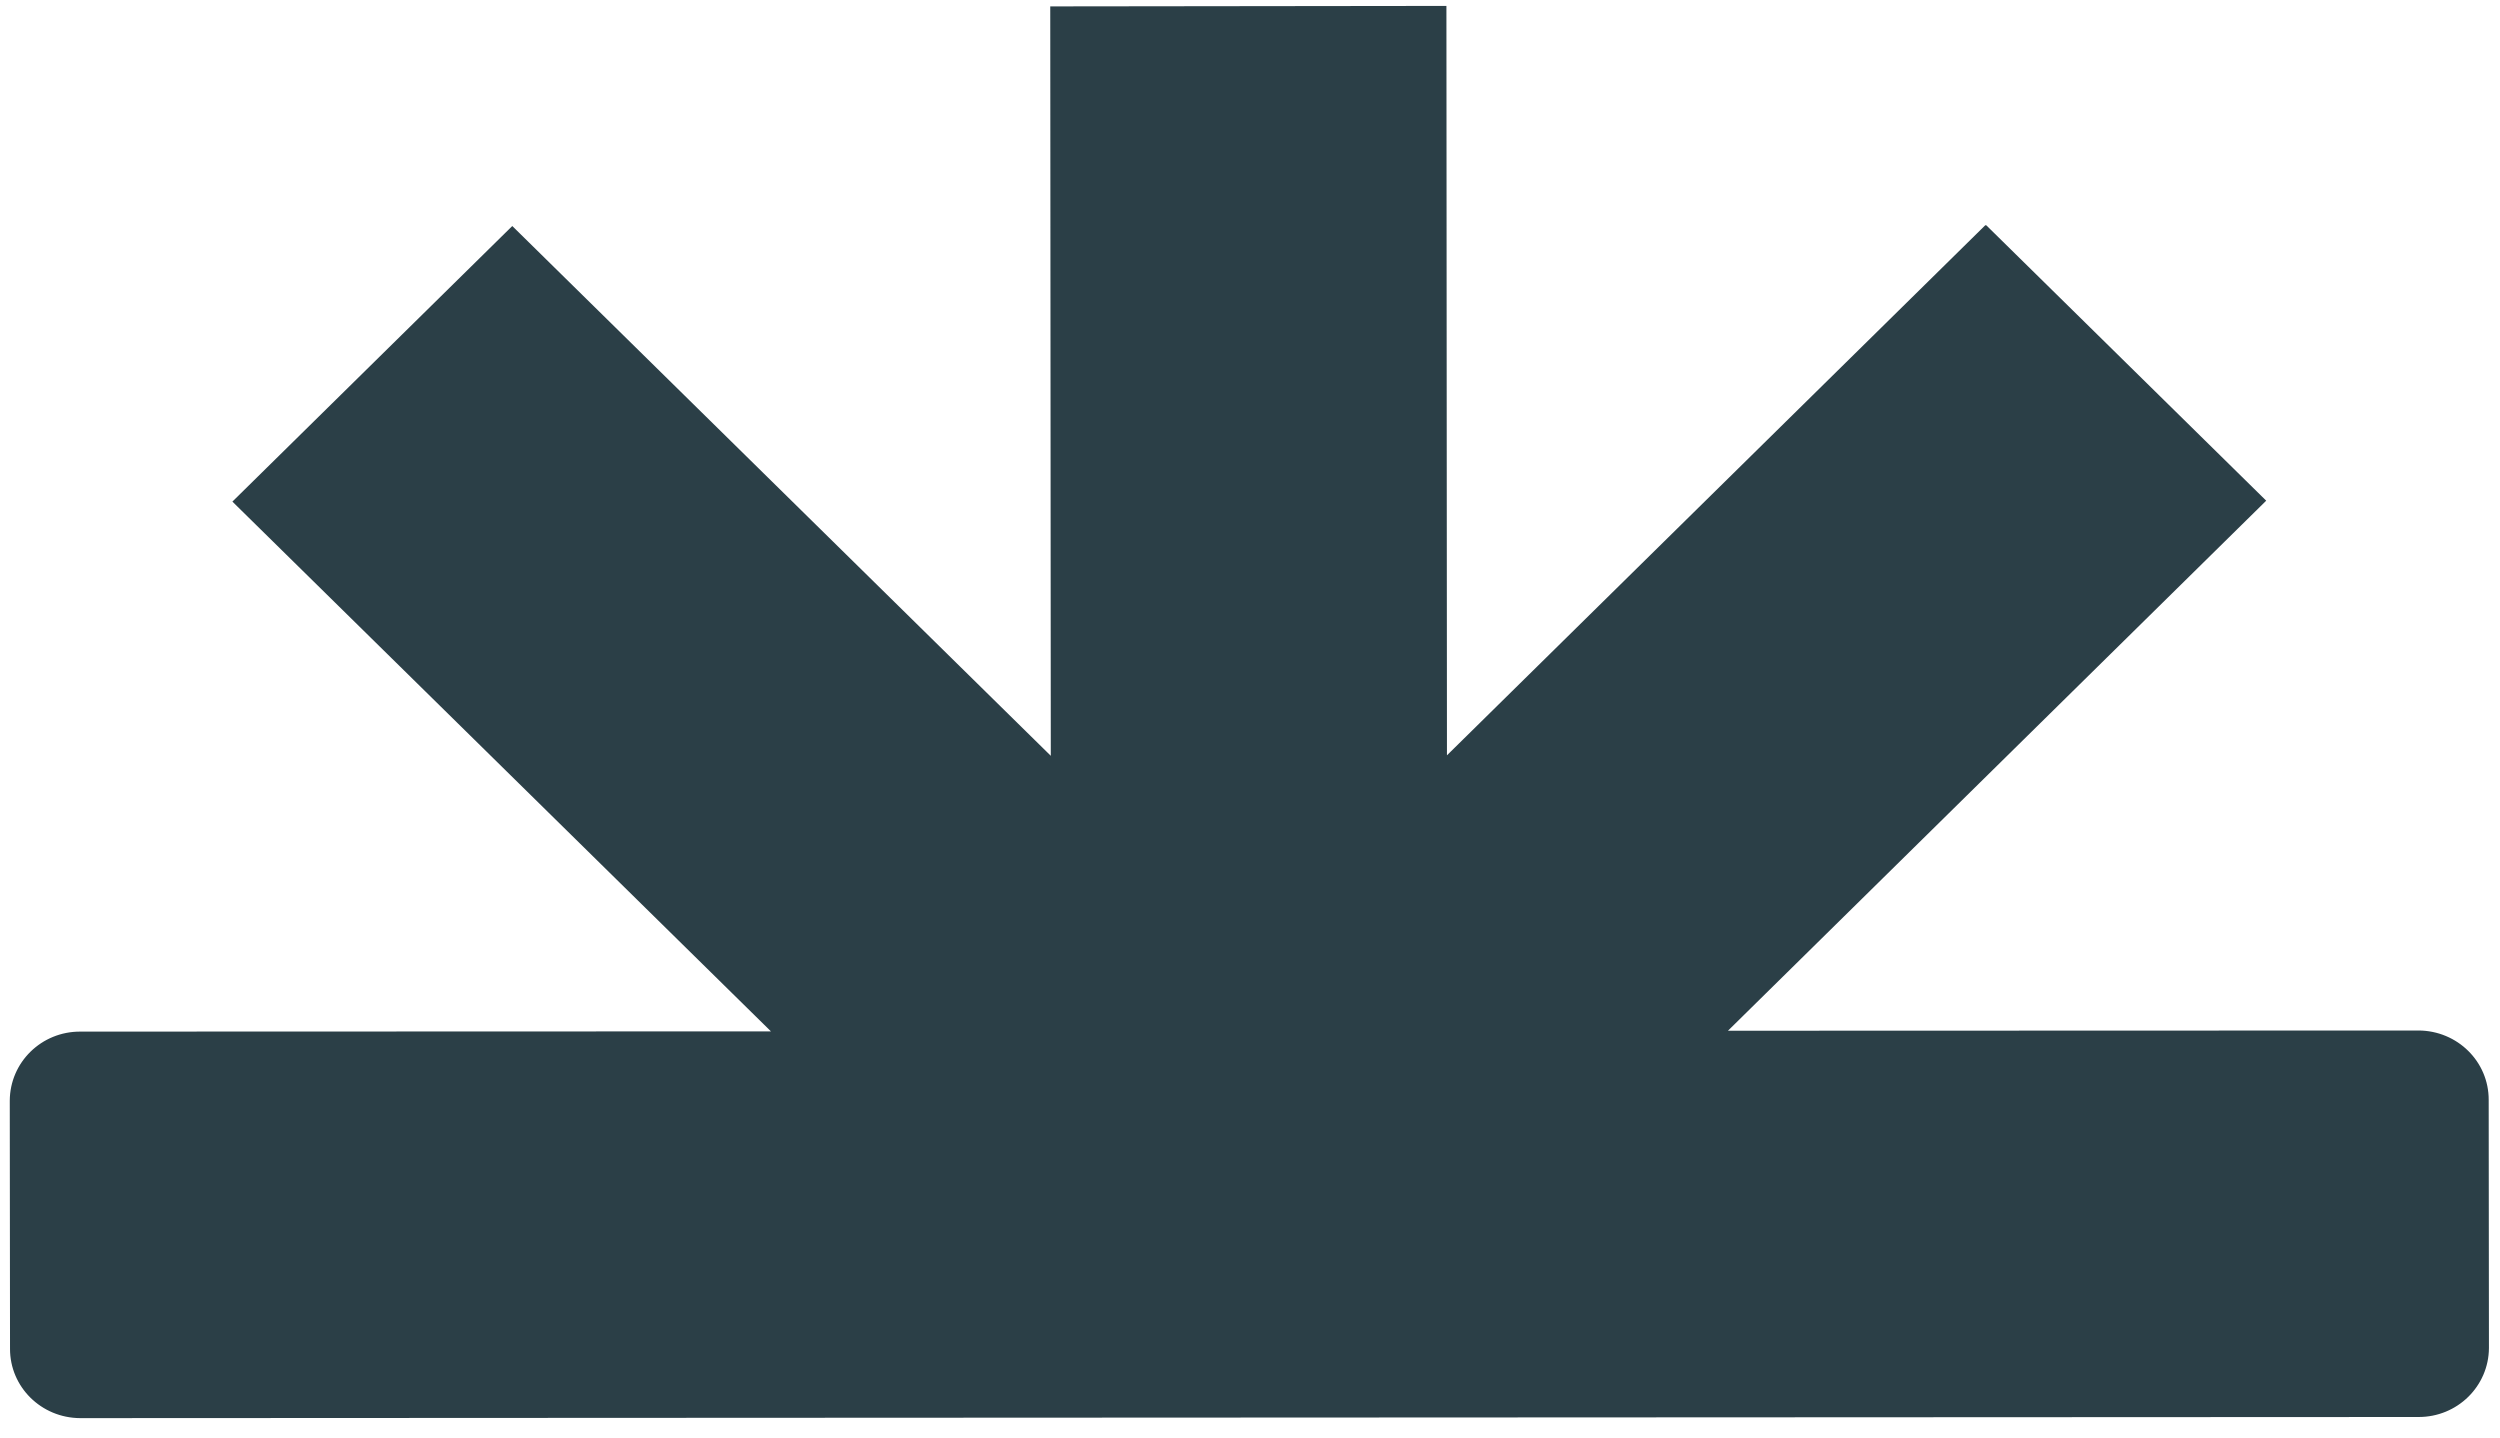
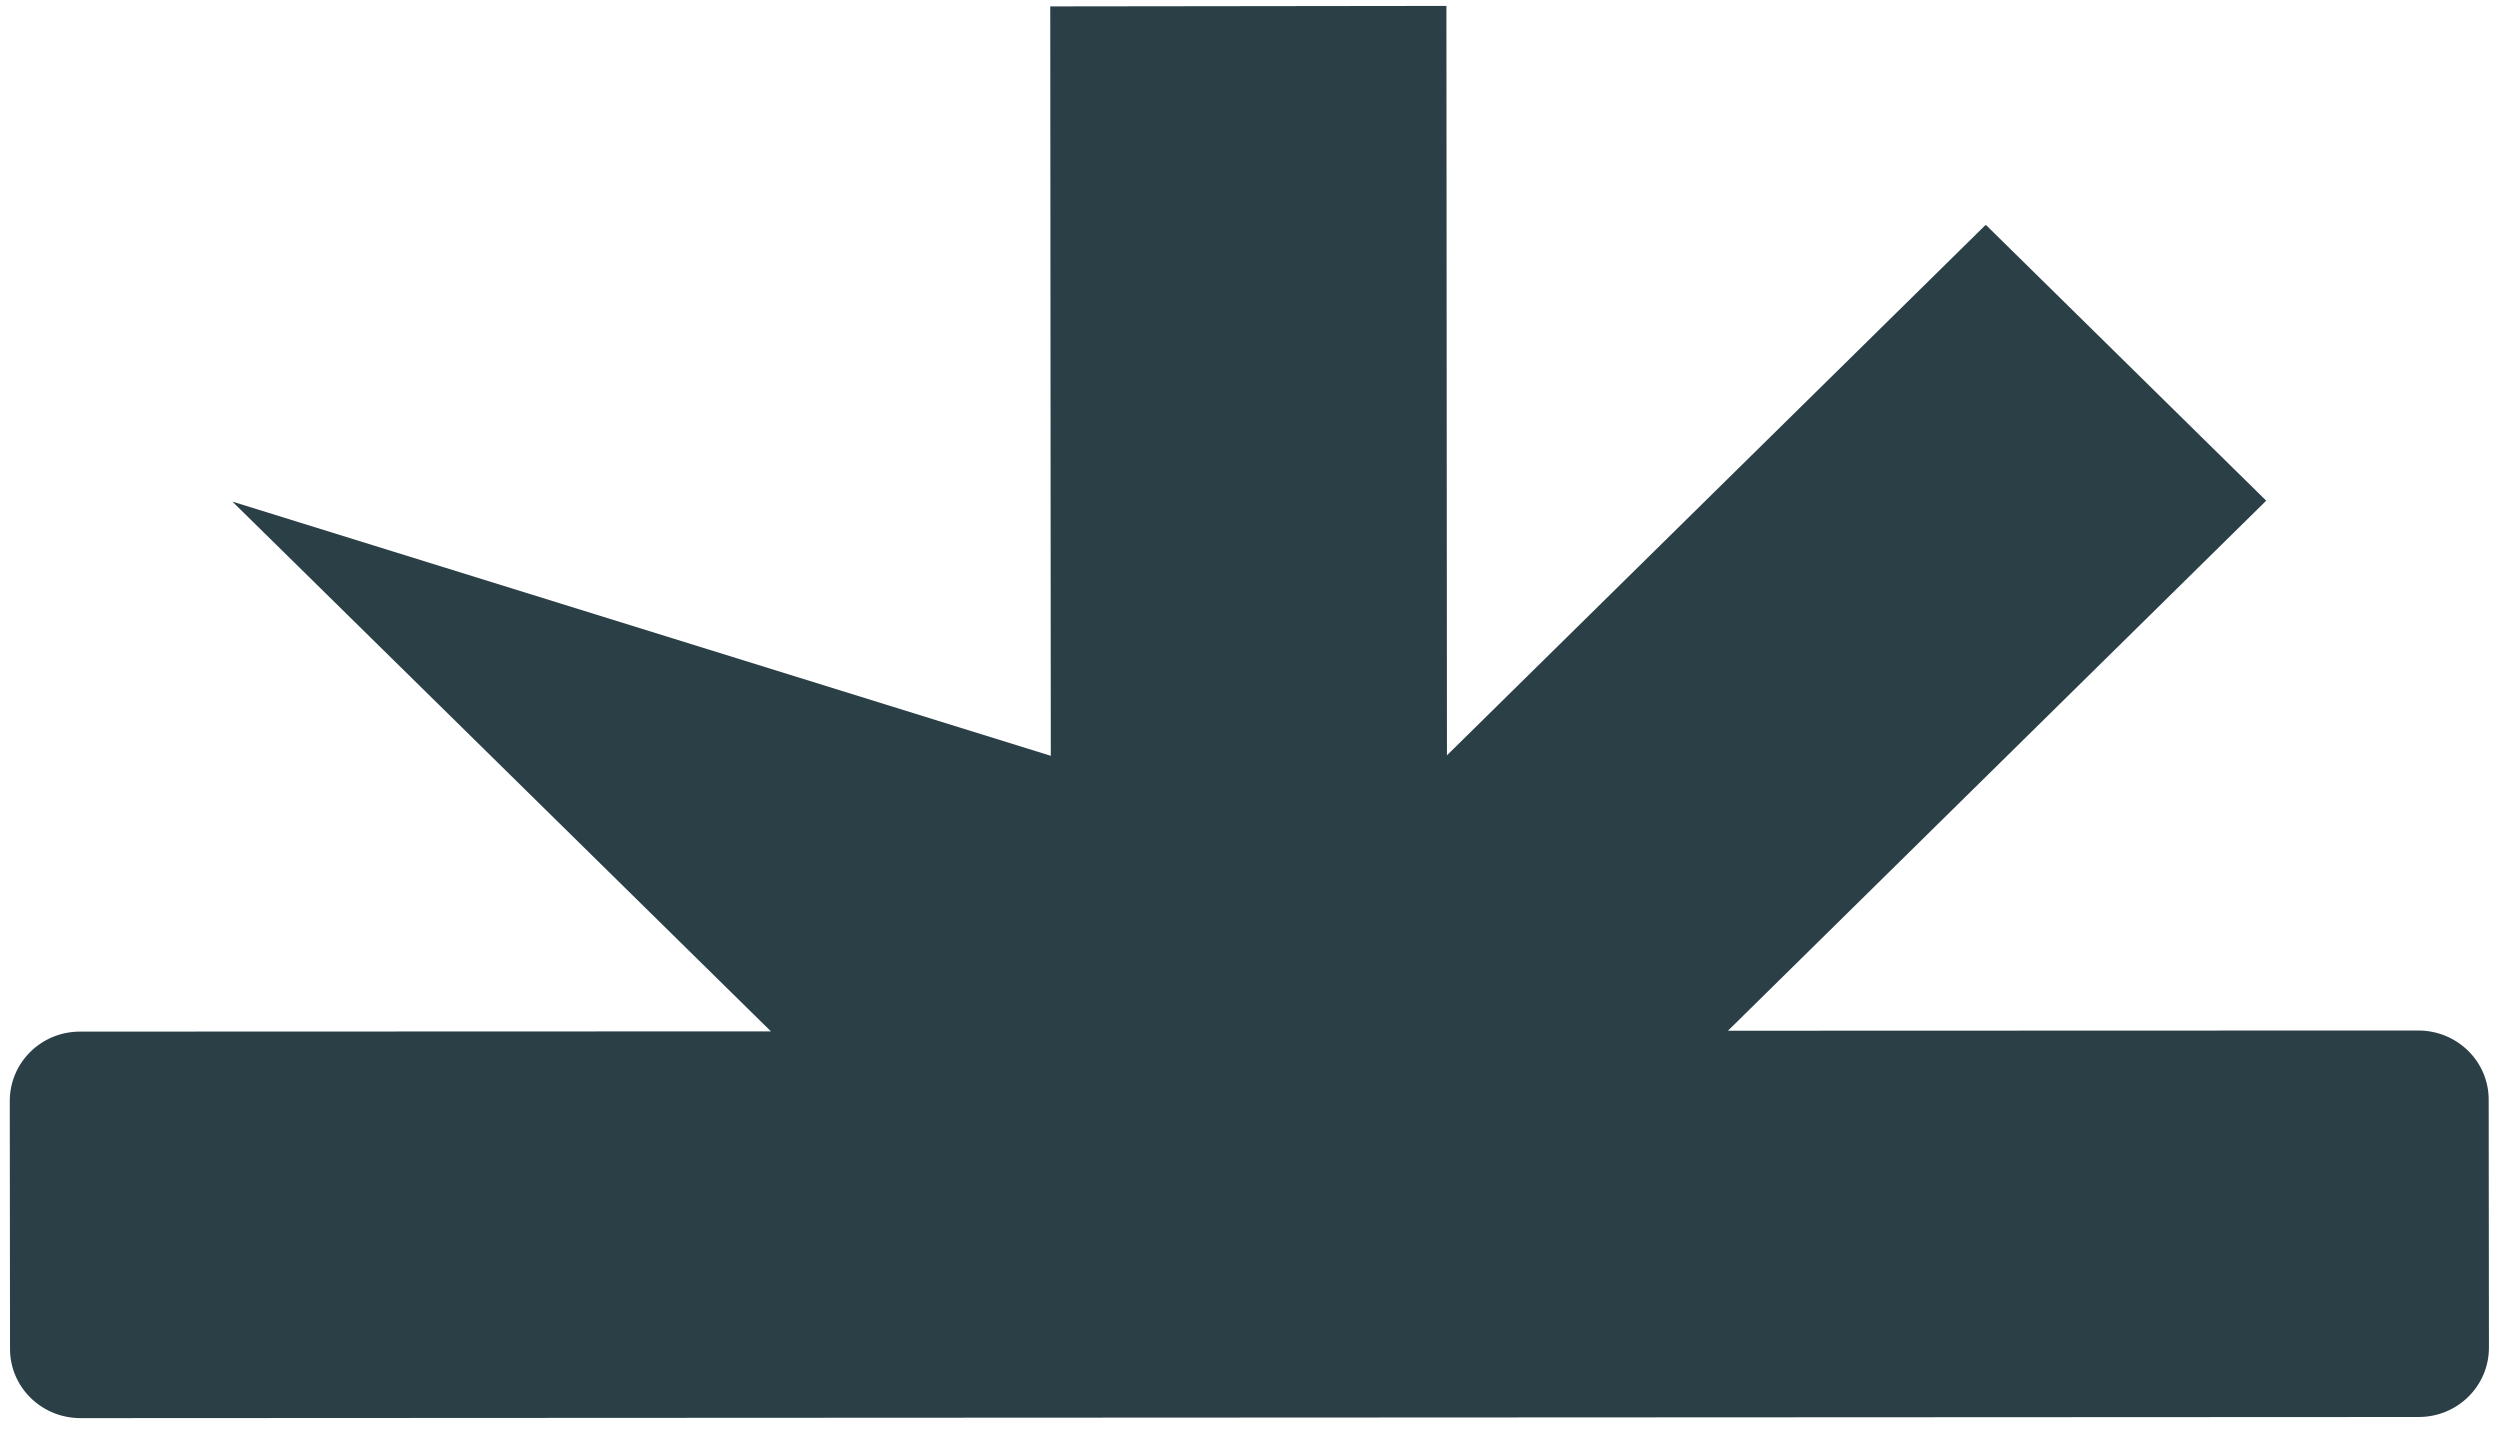
<svg xmlns="http://www.w3.org/2000/svg" width="120" height="69" viewBox="0 0 120 69" fill="none">
-   <path d="M95.291 10.814L69.454 36.255L69.428 0.284L50.412 0.307L50.438 36.279L24.589 10.849L11.155 24.077L37.005 49.506L3.857 49.517C1.988 49.508 0.478 50.992 0.469 52.831L0.481 64.735C0.473 66.574 1.98 68.061 3.849 68.07L116.081 68.016C117.95 68.025 119.46 66.541 119.469 64.702L119.457 52.798C119.465 50.959 117.958 49.472 116.089 49.464L82.942 49.475L108.778 24.033L95.339 10.812L95.291 10.814Z" fill="#2B3F47" />
+   <path d="M95.291 10.814L69.454 36.255L69.428 0.284L50.412 0.307L50.438 36.279L11.155 24.077L37.005 49.506L3.857 49.517C1.988 49.508 0.478 50.992 0.469 52.831L0.481 64.735C0.473 66.574 1.98 68.061 3.849 68.07L116.081 68.016C117.95 68.025 119.46 66.541 119.469 64.702L119.457 52.798C119.465 50.959 117.958 49.472 116.089 49.464L82.942 49.475L108.778 24.033L95.339 10.812L95.291 10.814Z" fill="#2B3F47" />
</svg>